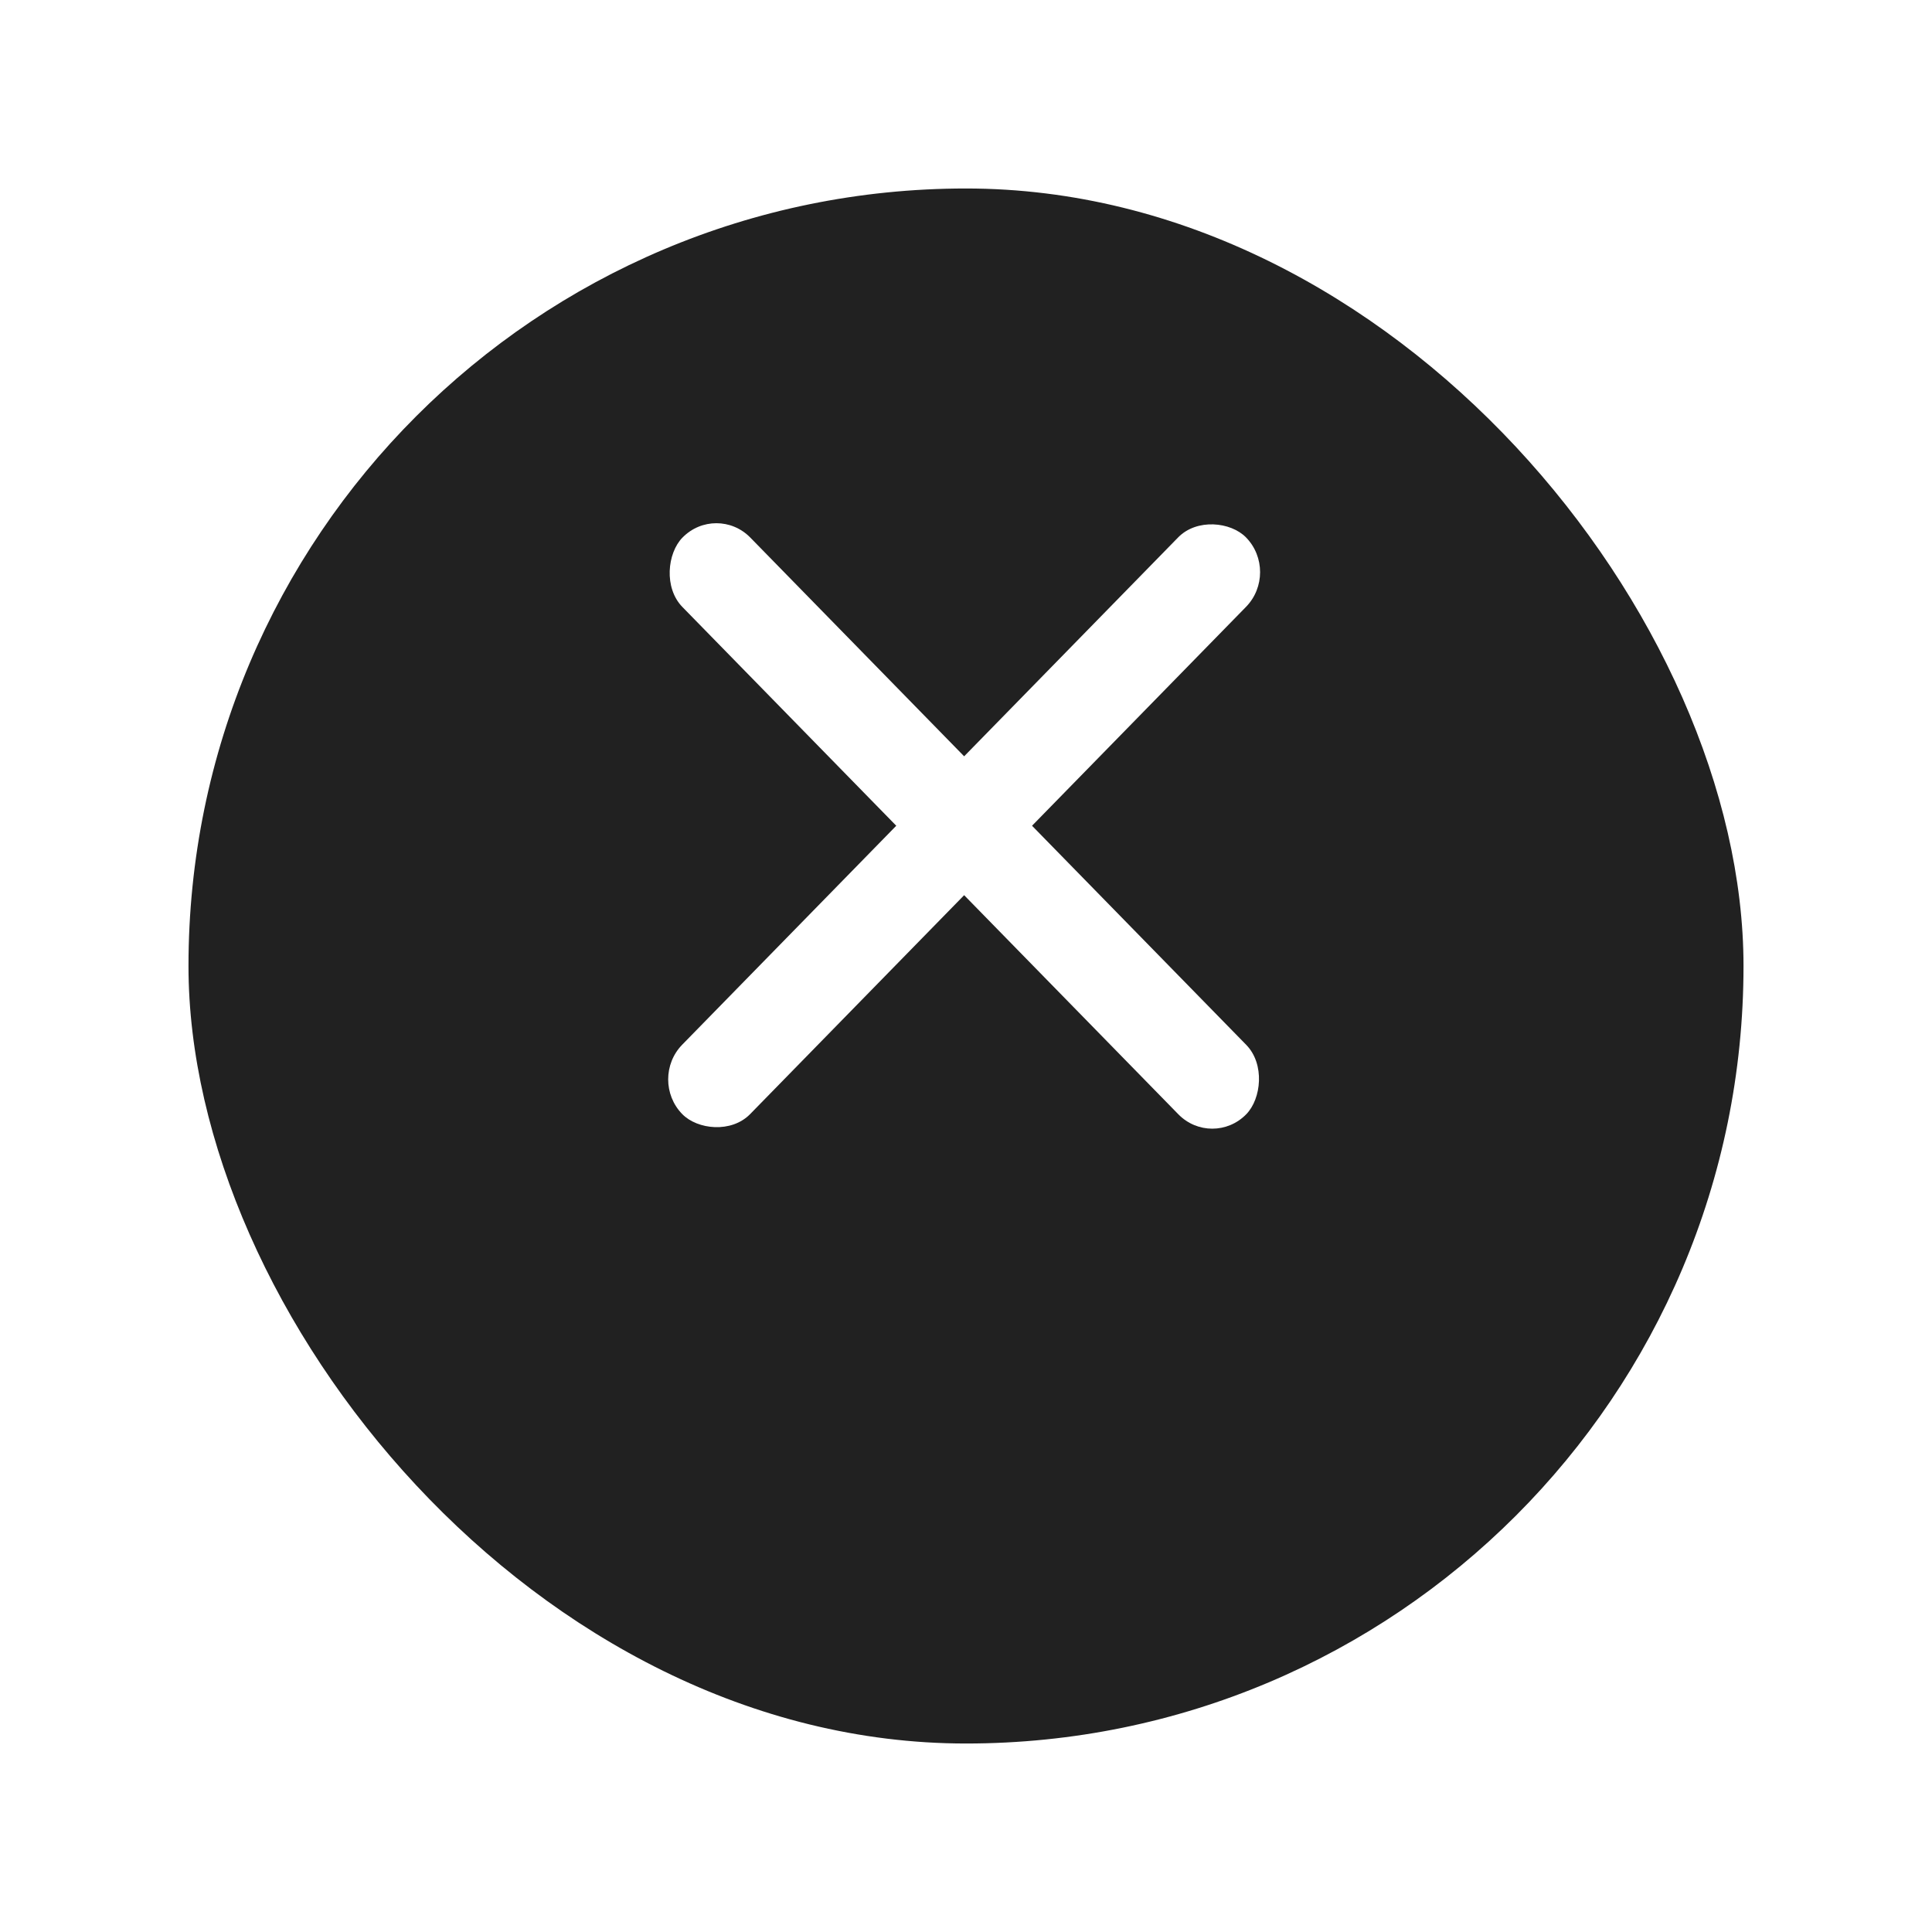
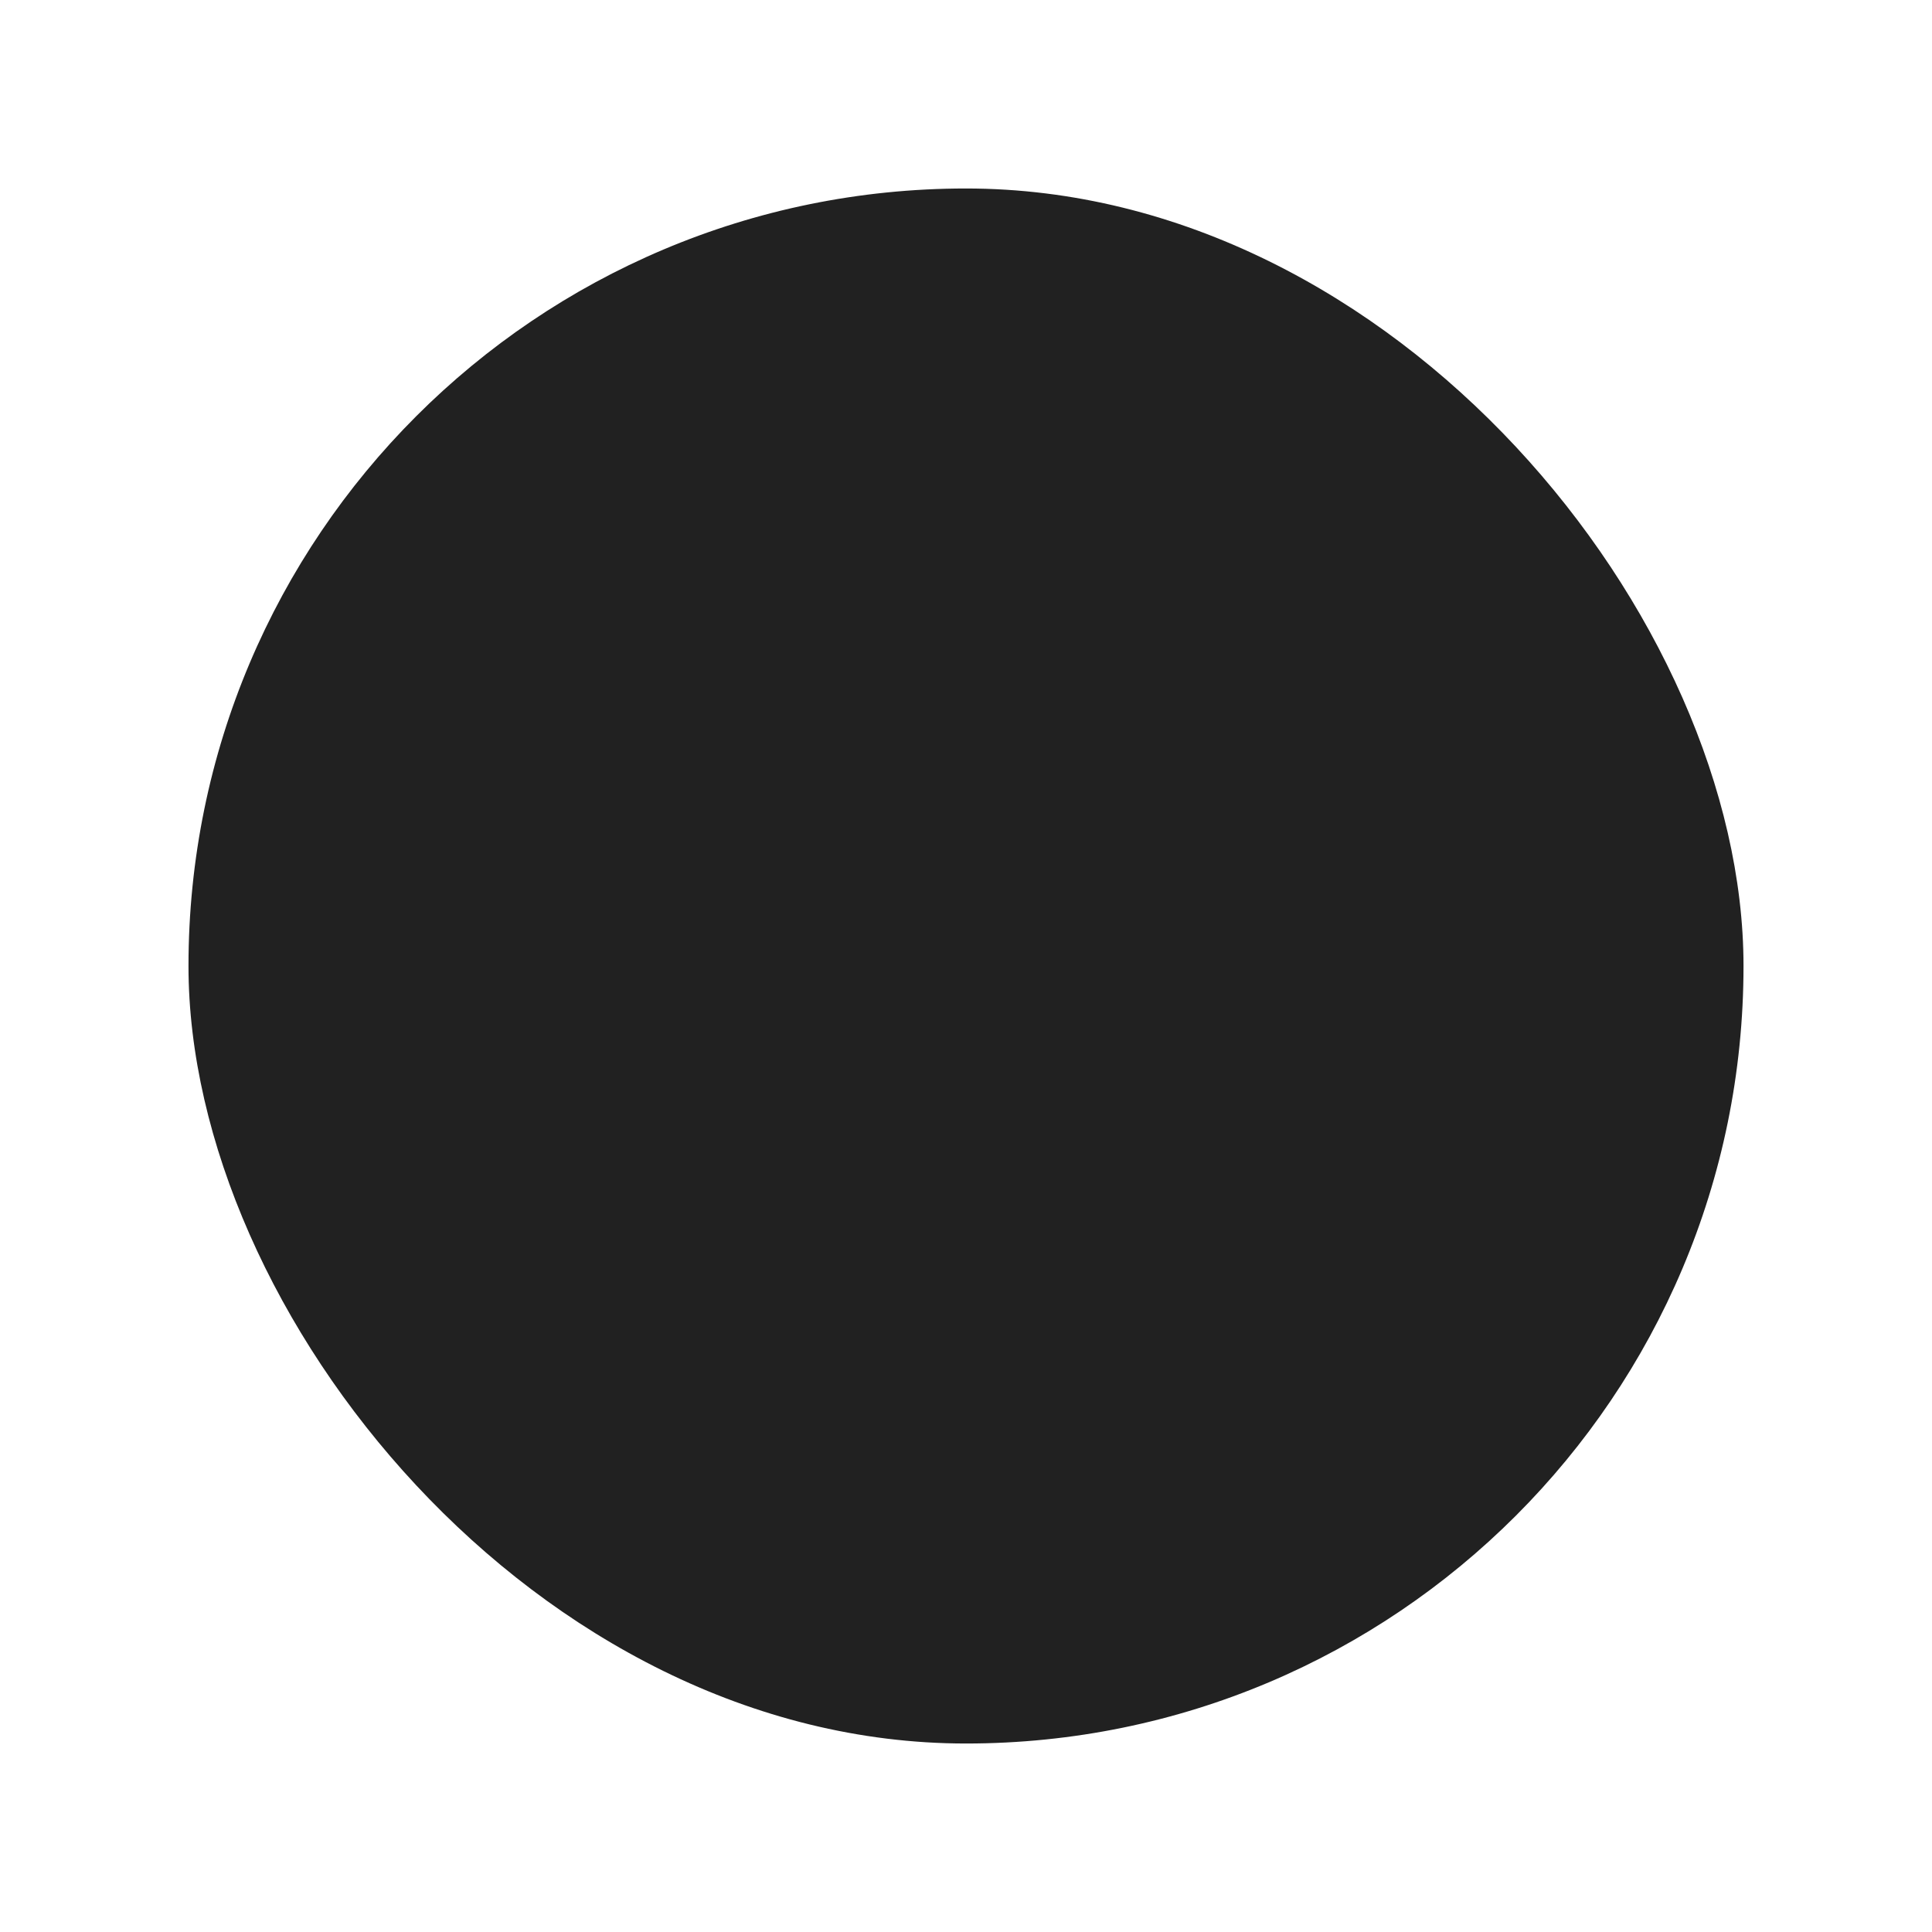
<svg xmlns="http://www.w3.org/2000/svg" width="41" height="41" viewBox="0 0 41 41" fill="none">
  <g filter="url(#filter0_d_1539_3786)">
    <rect x="4" width="33" height="33" rx="16.5" fill="#212121" />
  </g>
-   <rect width="17.116" height="2.061" rx="1.03" transform="matrix(0.699 0.715 -0.699 0.715 15.203 10.672)" fill="white" />
-   <rect width="17.116" height="2.061" rx="1.03" transform="matrix(0.699 -0.715 0.699 0.715 13.758 22.906)" fill="white" />
  <defs>
    <filter id="filter0_d_1539_3786" x="0" y="0" width="41" height="41" filterUnits="userSpaceOnUse" color-interpolation-filters="sRGB">
      <feFlood flood-opacity="0" result="BackgroundImageFix" />
      <feColorMatrix in="SourceAlpha" type="matrix" values="0 0 0 0 0 0 0 0 0 0 0 0 0 0 0 0 0 0 127 0" result="hardAlpha" />
      <feOffset dy="4" />
      <feGaussianBlur stdDeviation="2" />
      <feComposite in2="hardAlpha" operator="out" />
      <feColorMatrix type="matrix" values="0 0 0 0 0 0 0 0 0 0 0 0 0 0 0 0 0 0 0.25 0" />
      <feBlend mode="normal" in2="BackgroundImageFix" result="effect1_dropShadow_1539_3786" />
      <feBlend mode="normal" in="SourceGraphic" in2="effect1_dropShadow_1539_3786" result="shape" />
    </filter>
  </defs>
</svg>